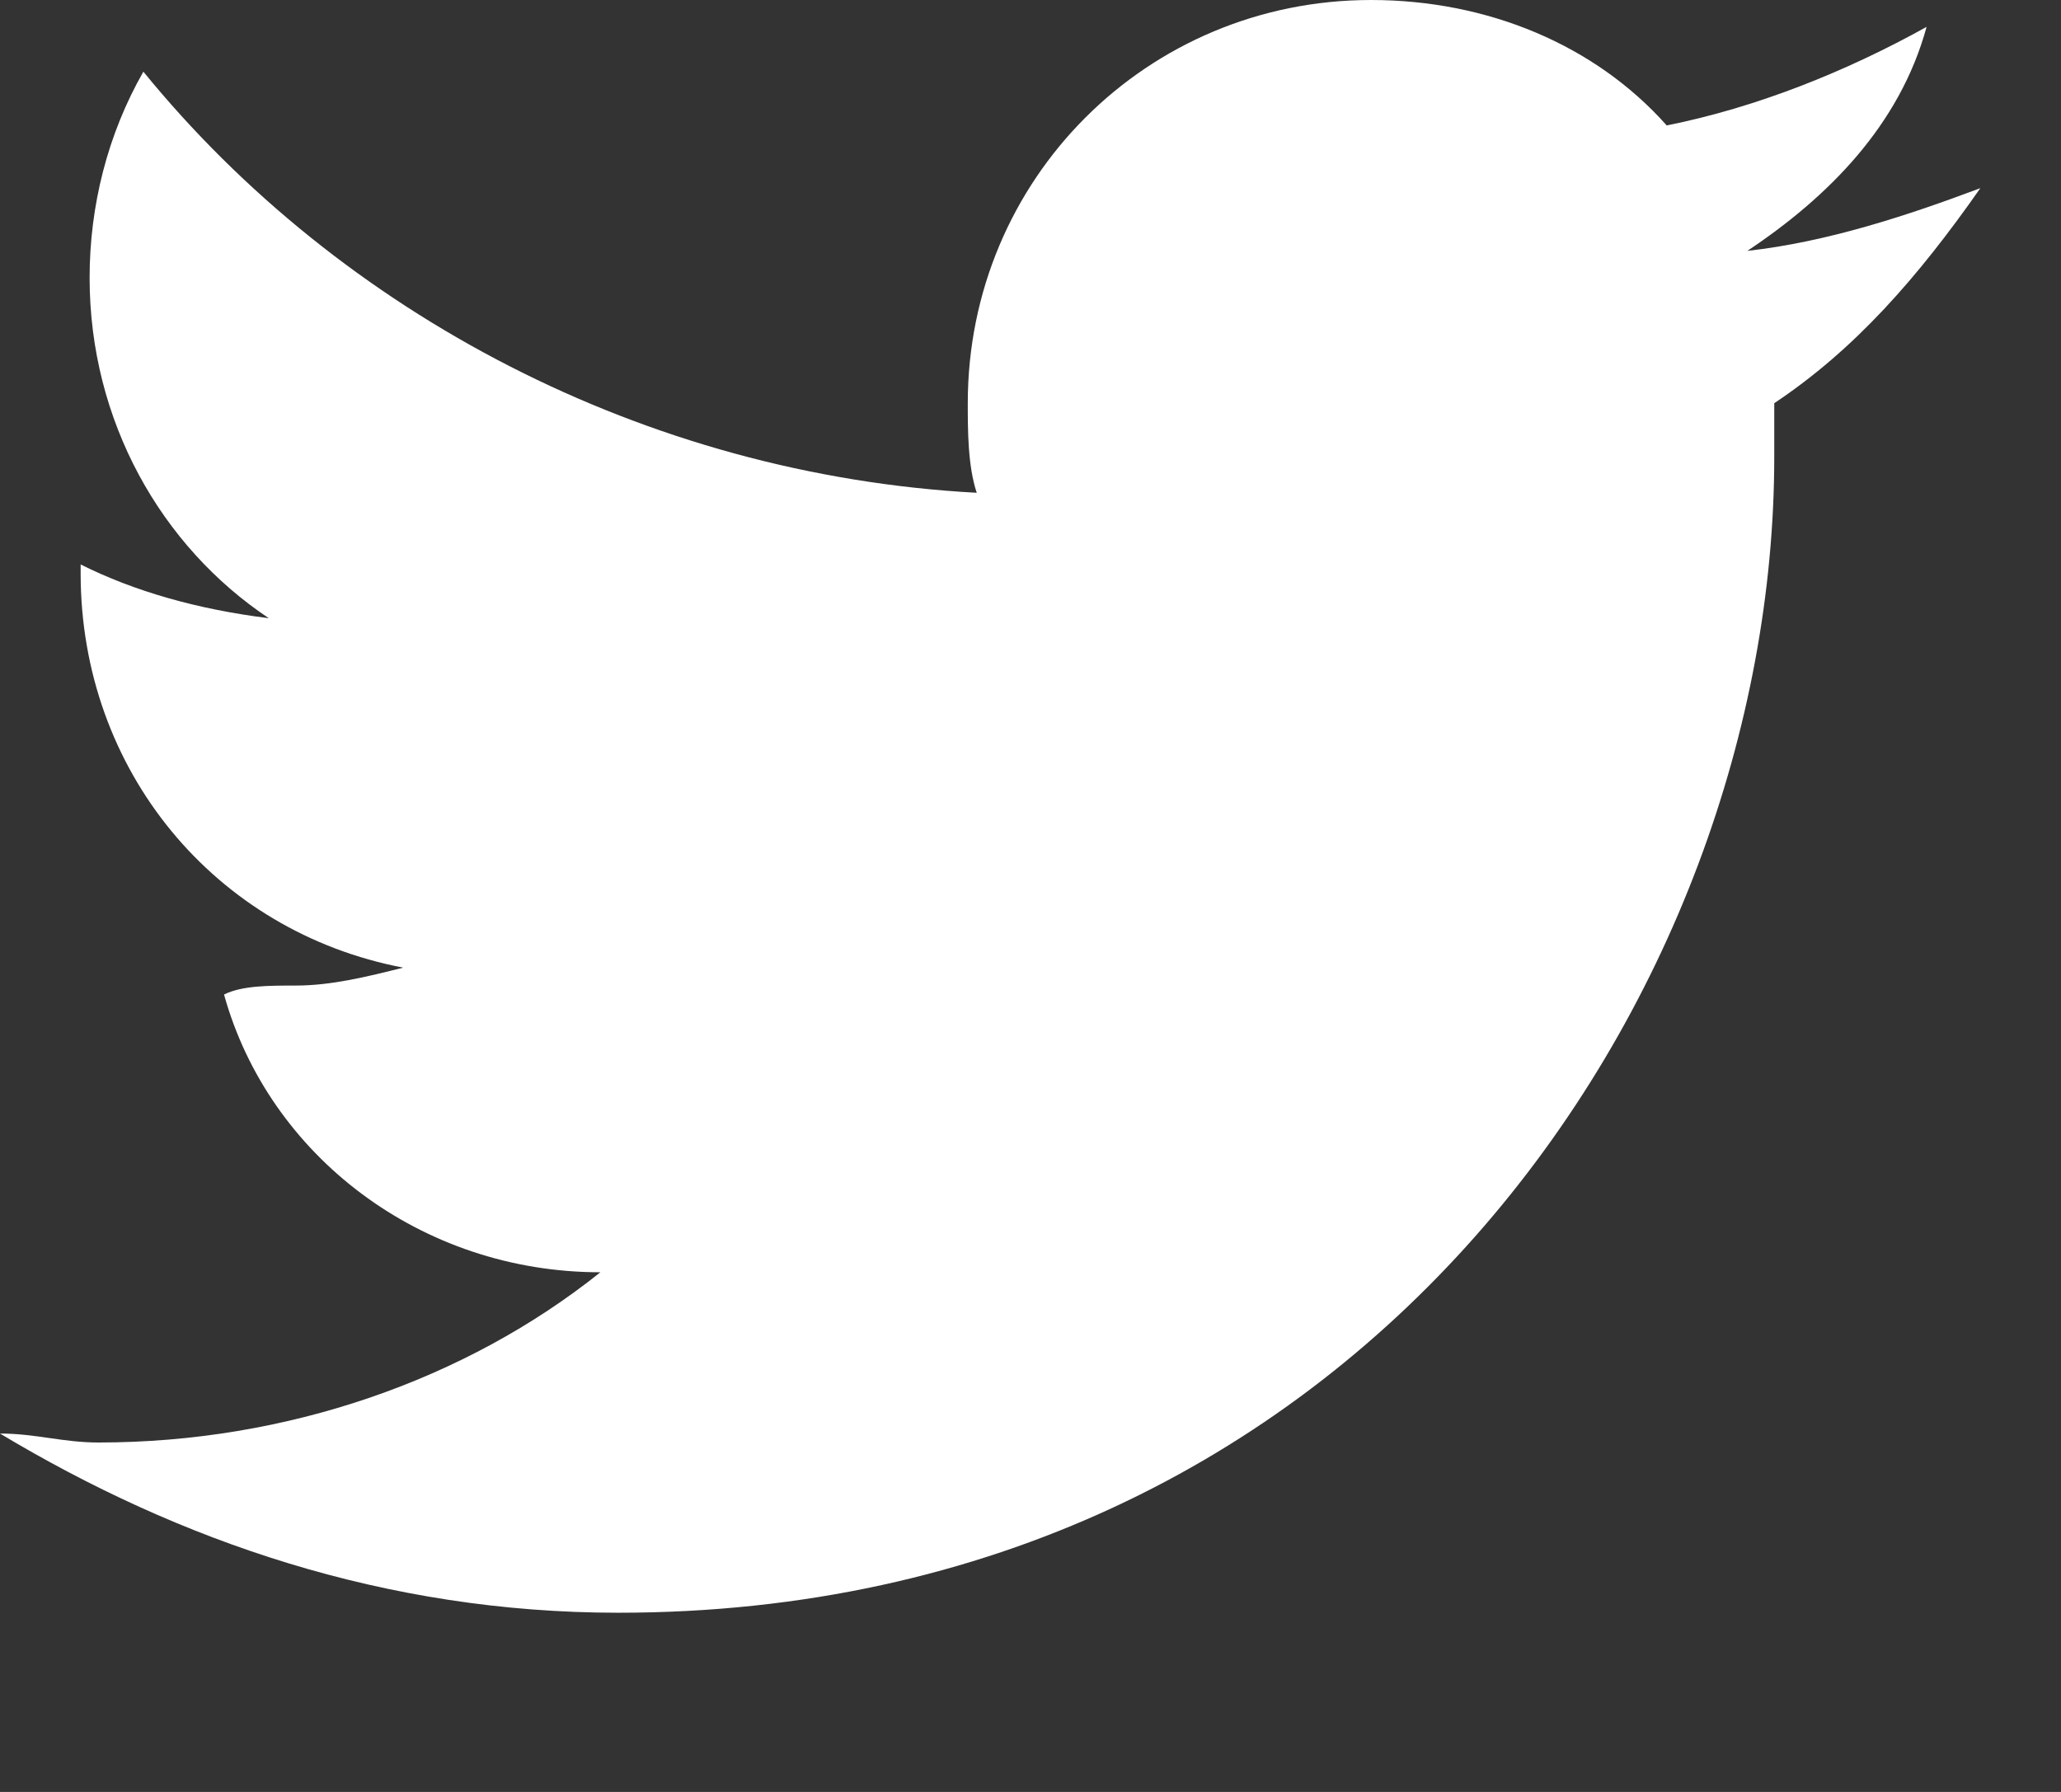
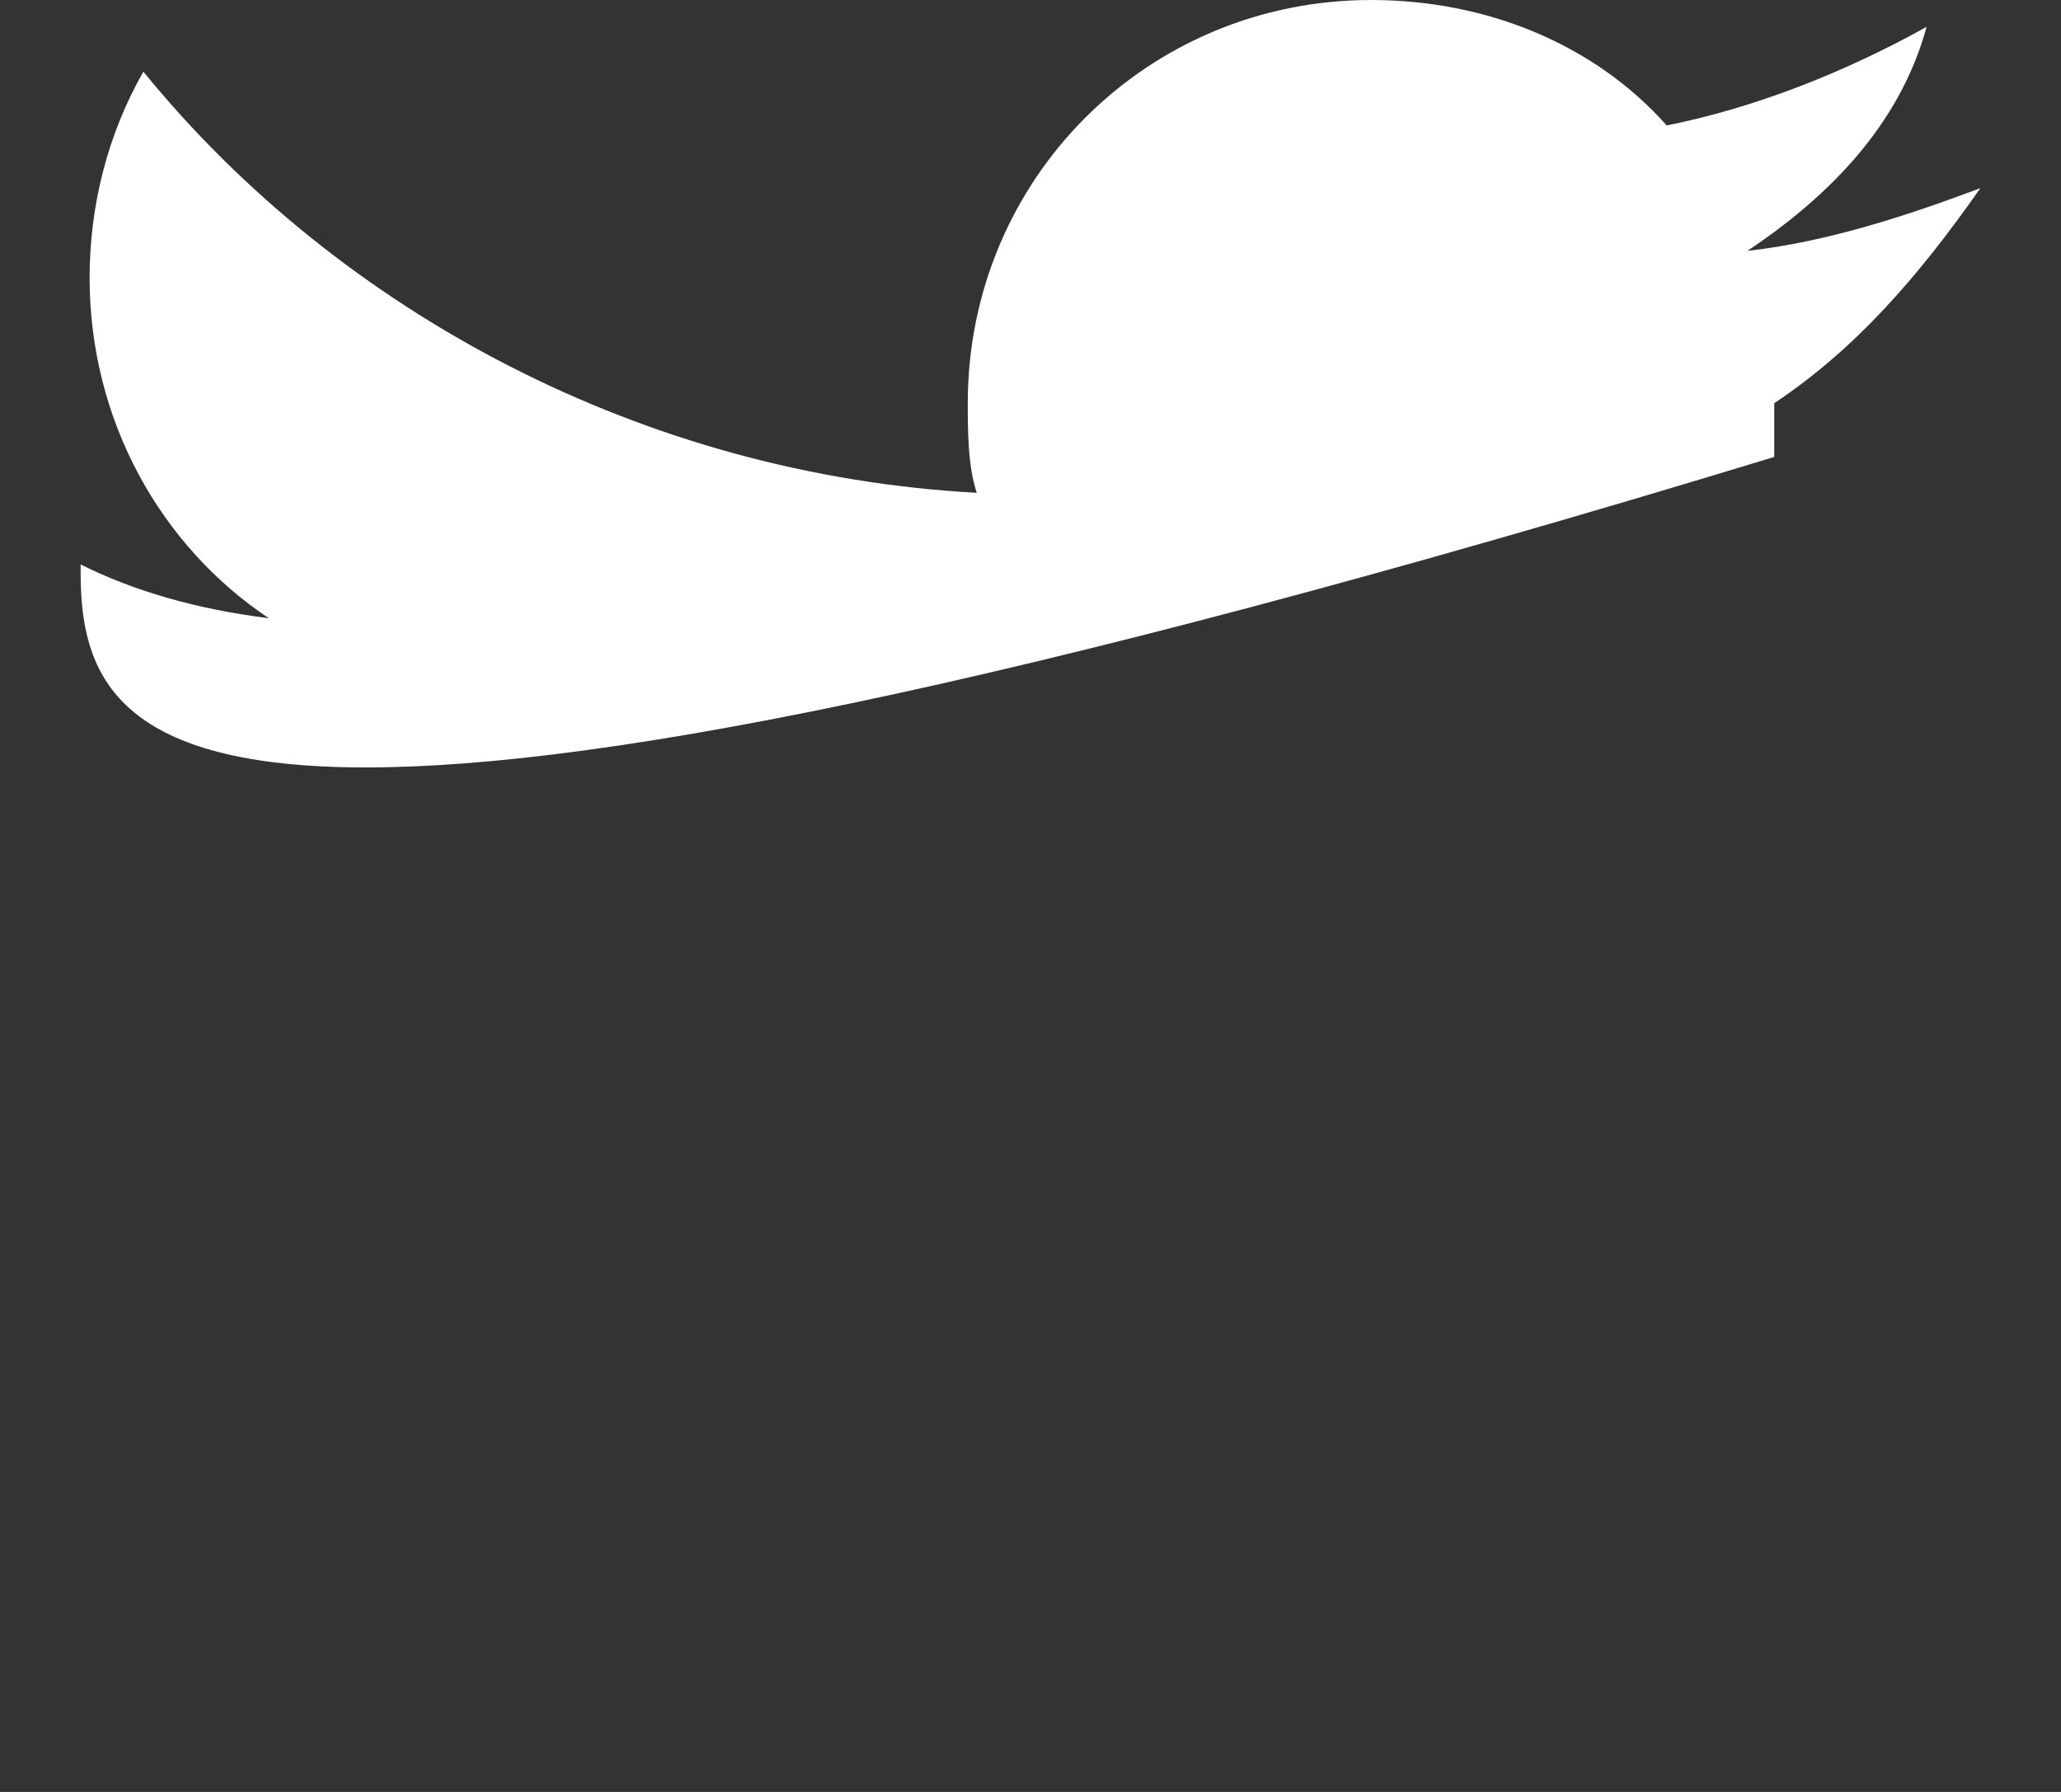
<svg xmlns="http://www.w3.org/2000/svg" viewBox="0 0 23 20" aria-hidden="true">
  <rect x="0" y="0" width="23" height="20" fill="#333333" stroke="none" />
-   <path fill="#ffffff" d="M19.8 4.5v.6c0 6-4.6 12.9-12.9 12.9-2.6 0-4.9-.8-6.9-2 .4 0 .7.1 1.1.1 2.1 0 4.1-.7 5.6-1.9-2 0-3.7-1.3-4.2-3.1.2-.1.5-.1.8-.1.4 0 .8-.1 1.2-.2C2.4 10.4.9 8.6.9 6.4v-.1c.6.3 1.3.5 2.1.6-1.2-.8-2-2.2-2-3.8 0-.8.2-1.6.6-2.3 2.2 2.7 5.6 4.5 9.3 4.7-.1-.3-.1-.7-.1-1 0-2.5 2-4.5 4.5-4.5 1.3 0 2.5.5 3.3 1.4 1-.2 2-.6 2.9-1.1-.3 1.1-1.1 1.9-2 2.5.9-.1 1.8-.4 2.6-.7-.7 1-1.4 1.8-2.3 2.4z" />
+   <path fill="#ffffff" d="M19.8 4.5v.6C2.4 10.4.9 8.6.9 6.4v-.1c.6.3 1.3.5 2.1.6-1.2-.8-2-2.2-2-3.8 0-.8.2-1.6.6-2.3 2.2 2.7 5.6 4.5 9.3 4.7-.1-.3-.1-.7-.1-1 0-2.5 2-4.5 4.5-4.5 1.3 0 2.5.5 3.3 1.4 1-.2 2-.6 2.9-1.1-.3 1.1-1.1 1.9-2 2.5.9-.1 1.8-.4 2.6-.7-.7 1-1.4 1.8-2.3 2.4z" />
</svg>